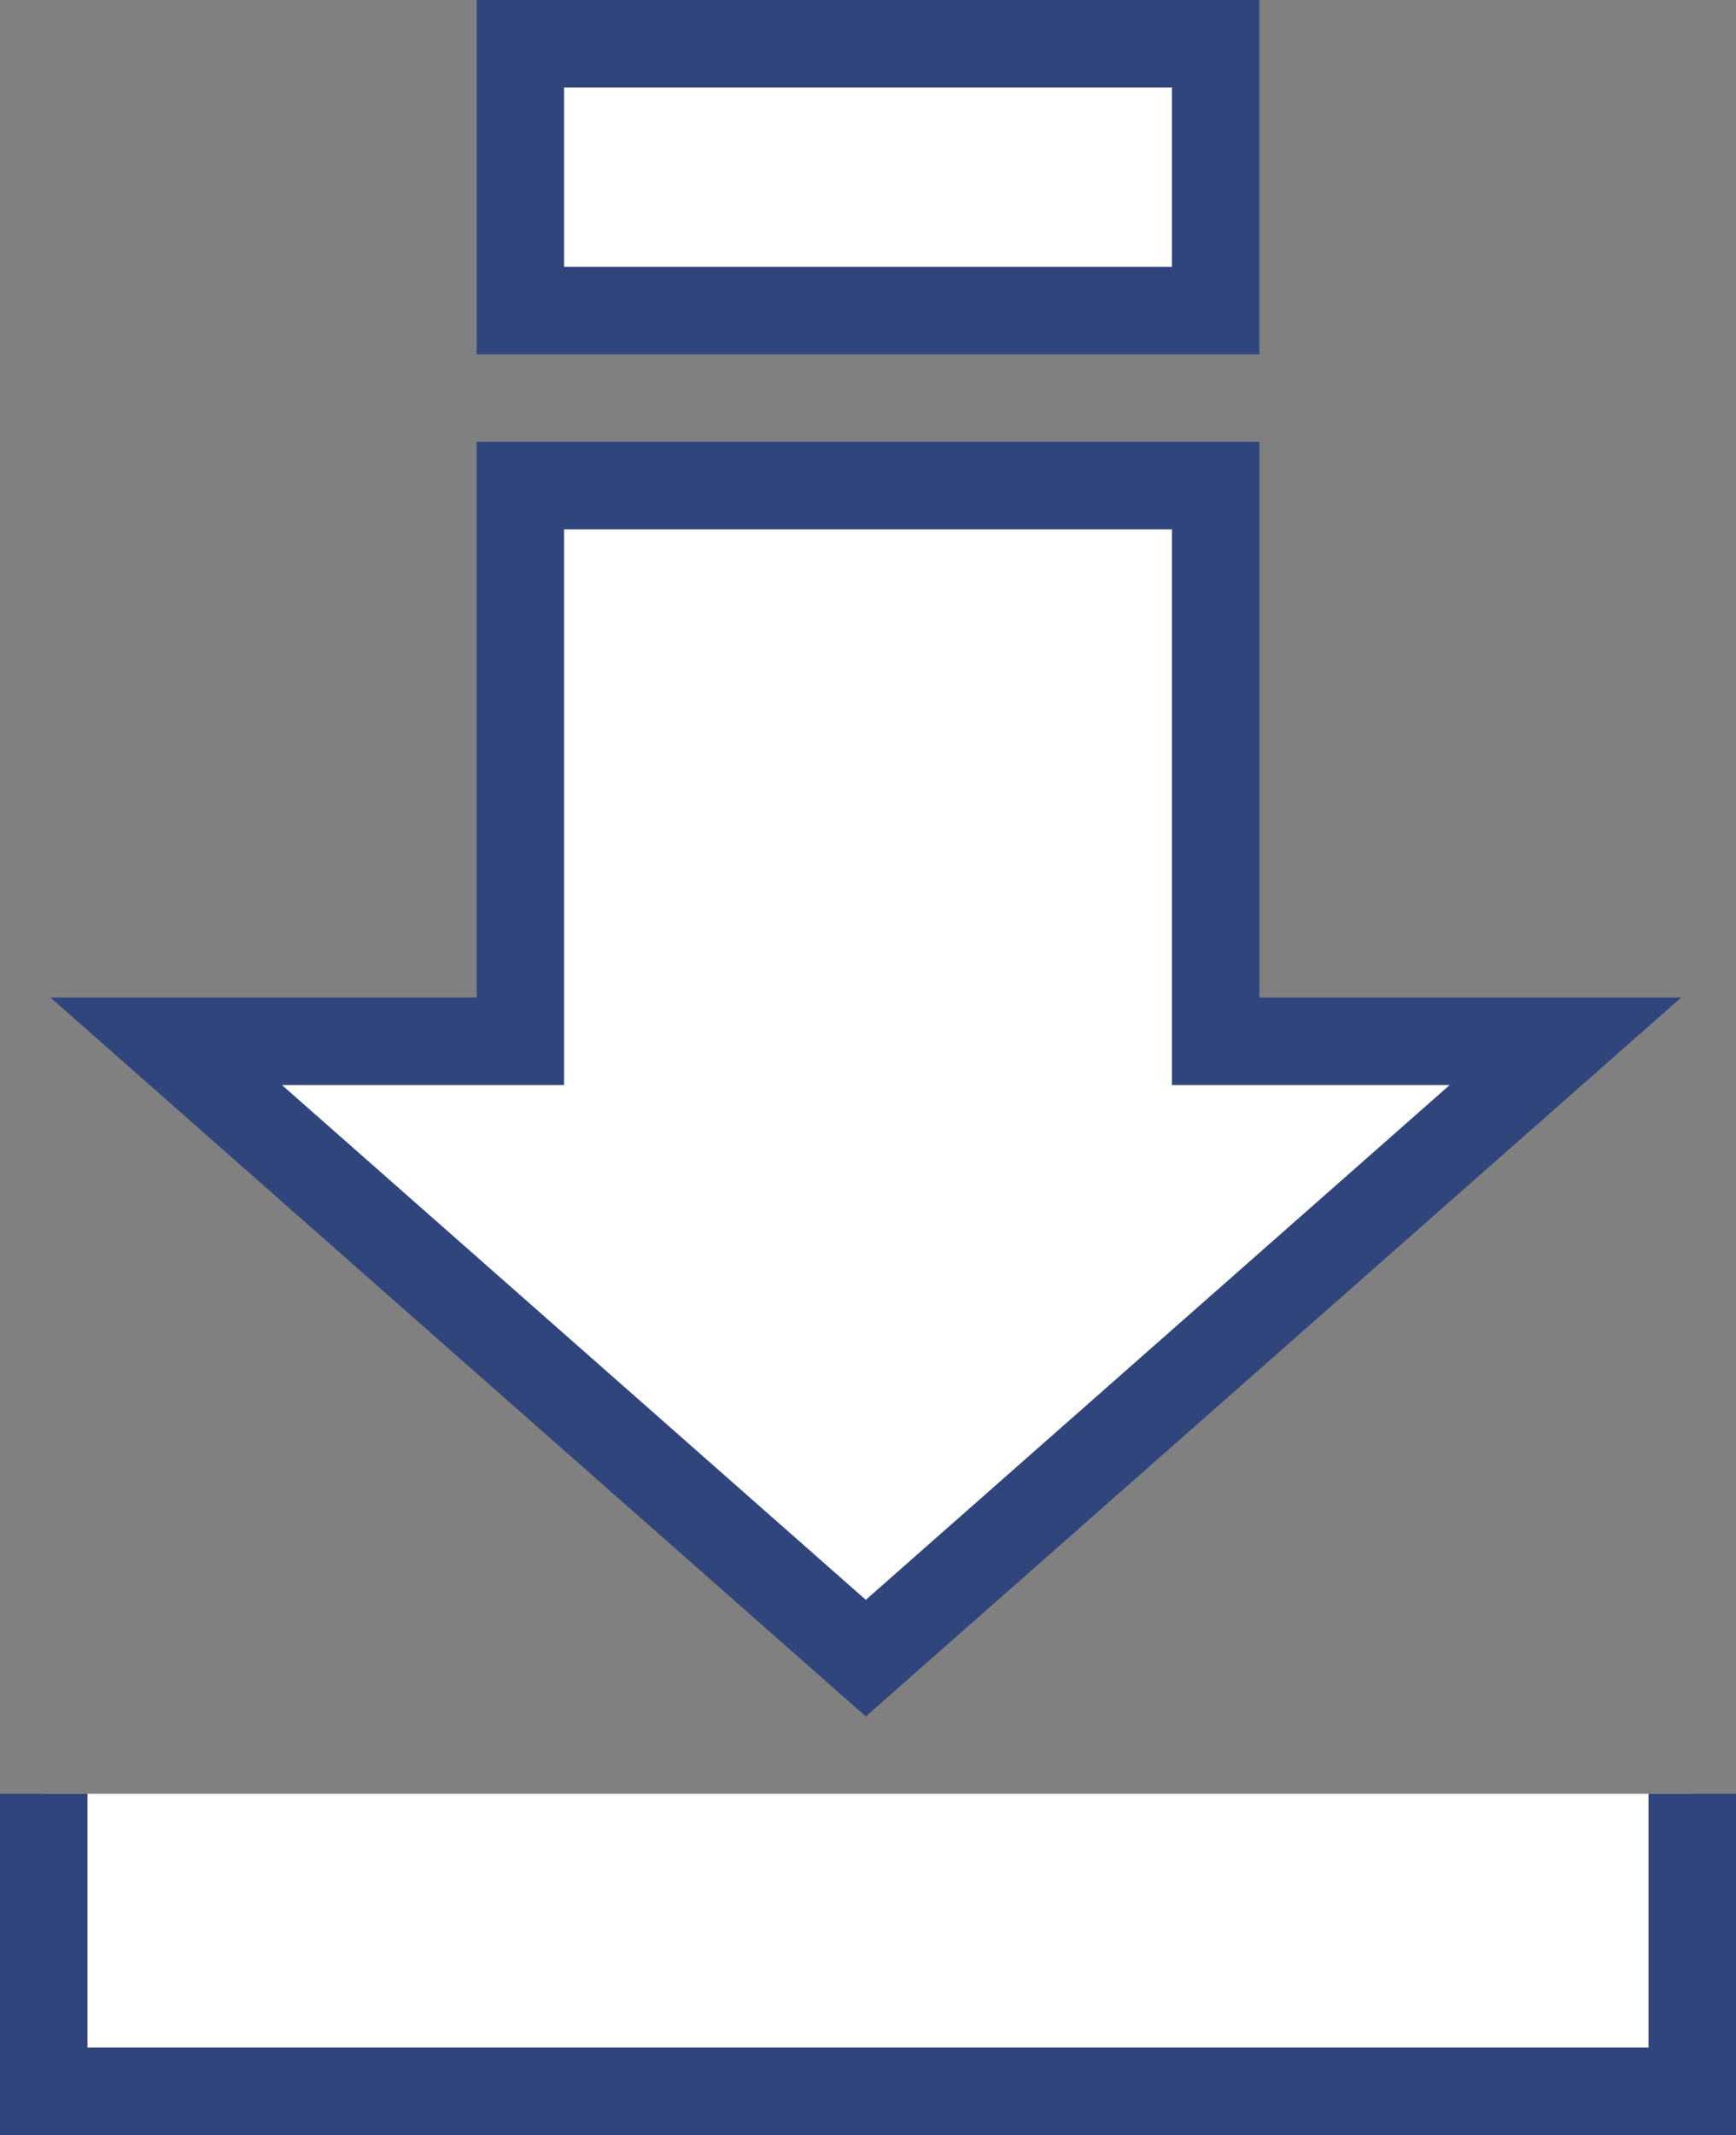
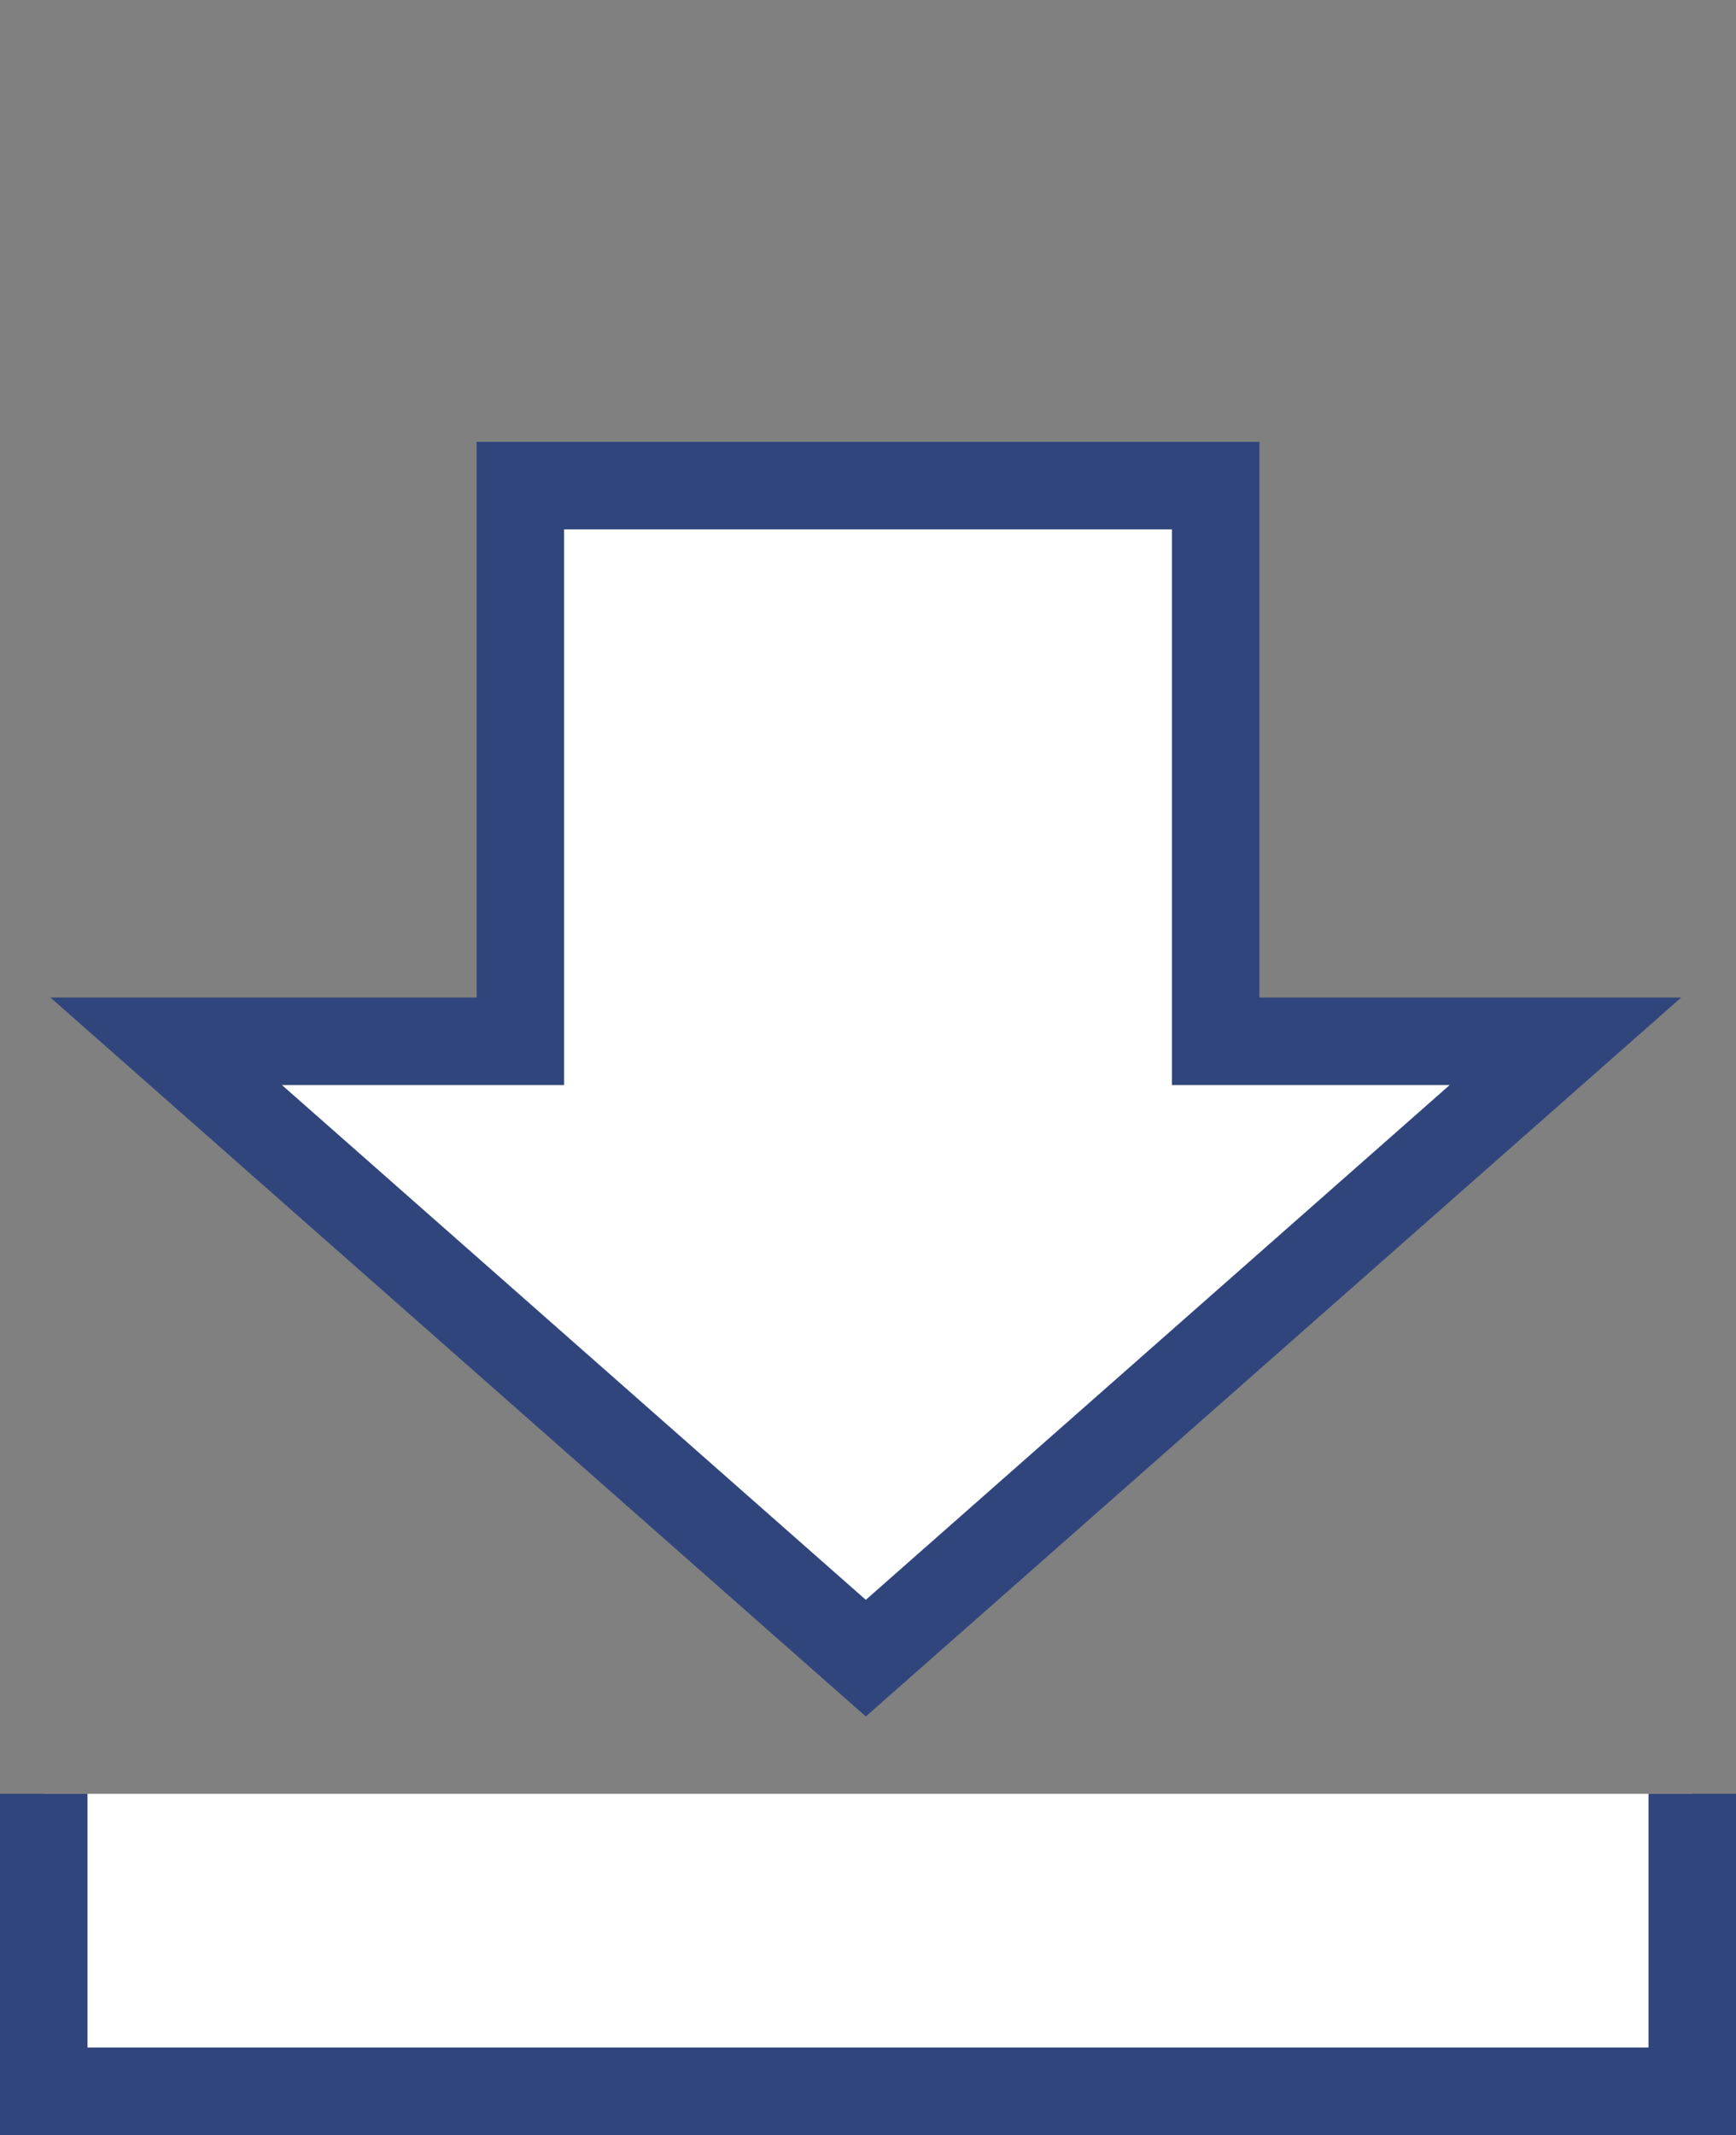
<svg xmlns="http://www.w3.org/2000/svg" version="1.1" id="ico_download" x="0px" y="0px" viewBox="0 0 39.7 48.8" style="enable-background:new 0 0 39.7 48.8;" xml:space="preserve">
  <rect x="0" y="0" width="39.7" height="48.8" fill="#808080" stroke="none" />
  <style type="text/css">
	.st0{fill:#FFFFFF;stroke:#31457D;stroke-width:2;stroke-miterlimit:10;}
</style>
  <g>
    <polygon class="st0" points="11.9,11.1 11.9,23.8 3.8,23.8 19.8,37.9 35.8,23.8 27.8,23.8 27.8,11.1  " />
    <polyline class="st0" points="1,41 1,47.8 38.7,47.8 38.7,41  " />
  </g>
-   <rect x="11.9" y="1" class="st0" width="15.9" height="6.1" />
</svg>